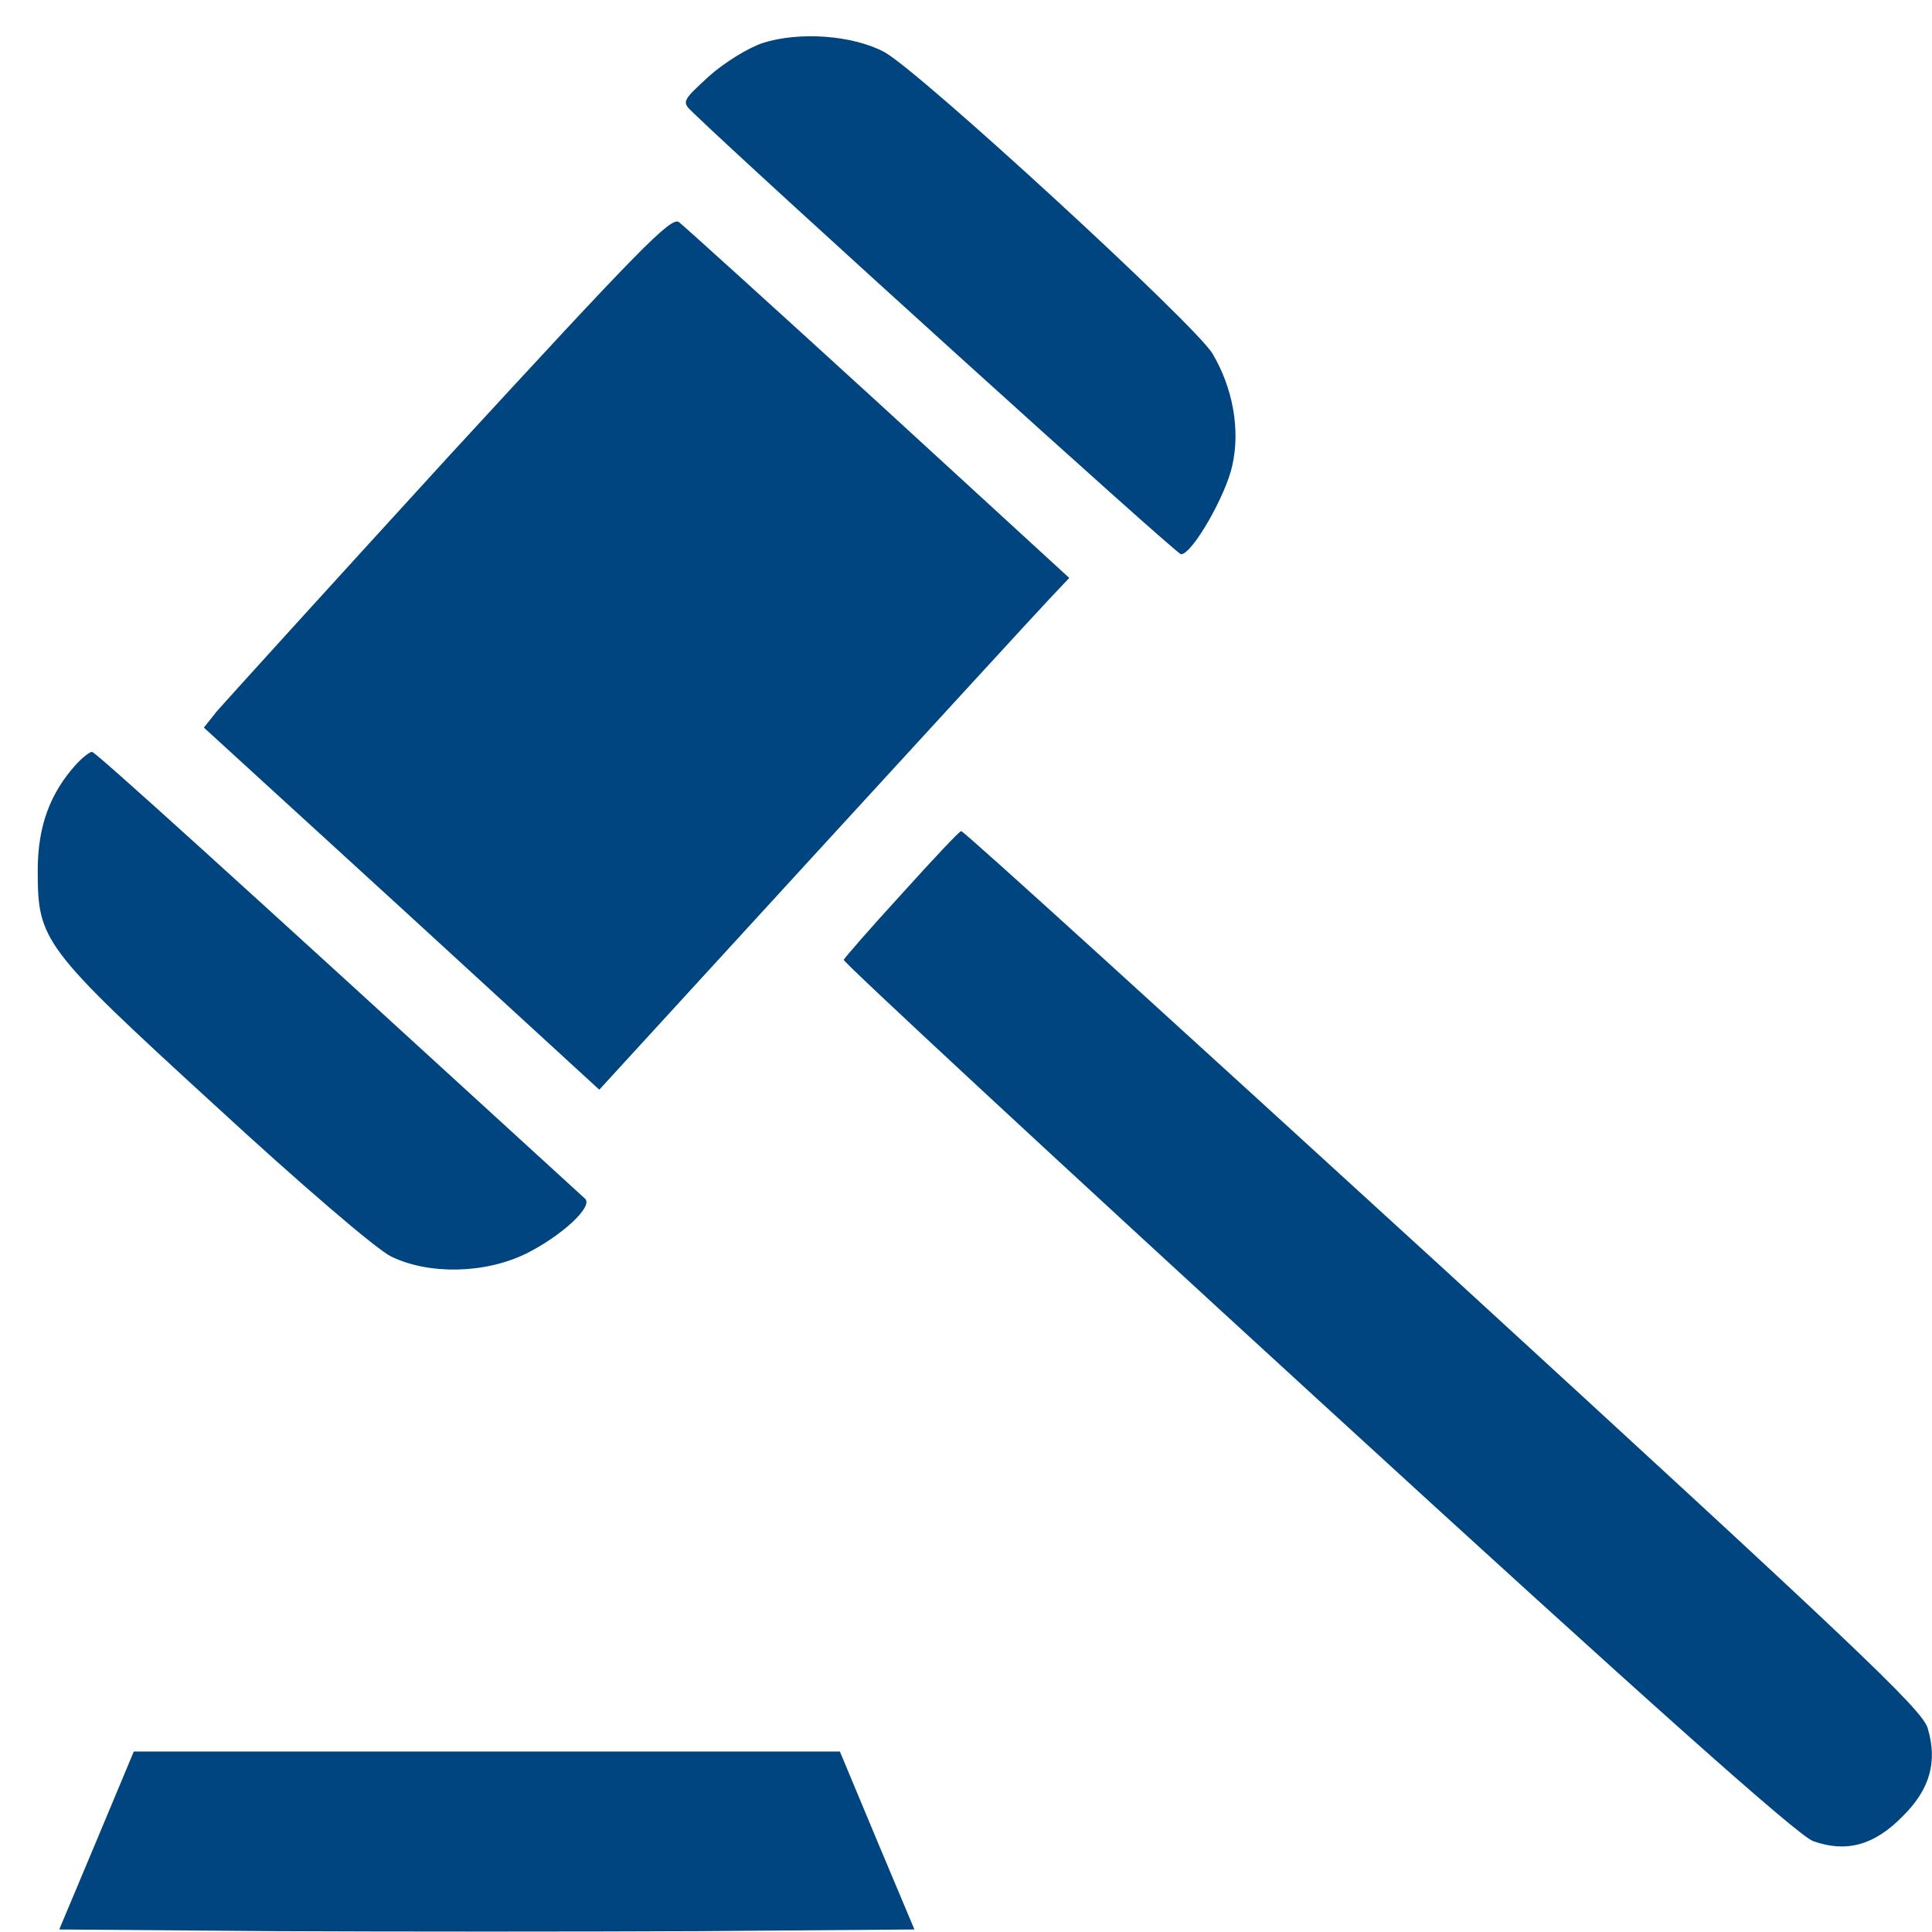
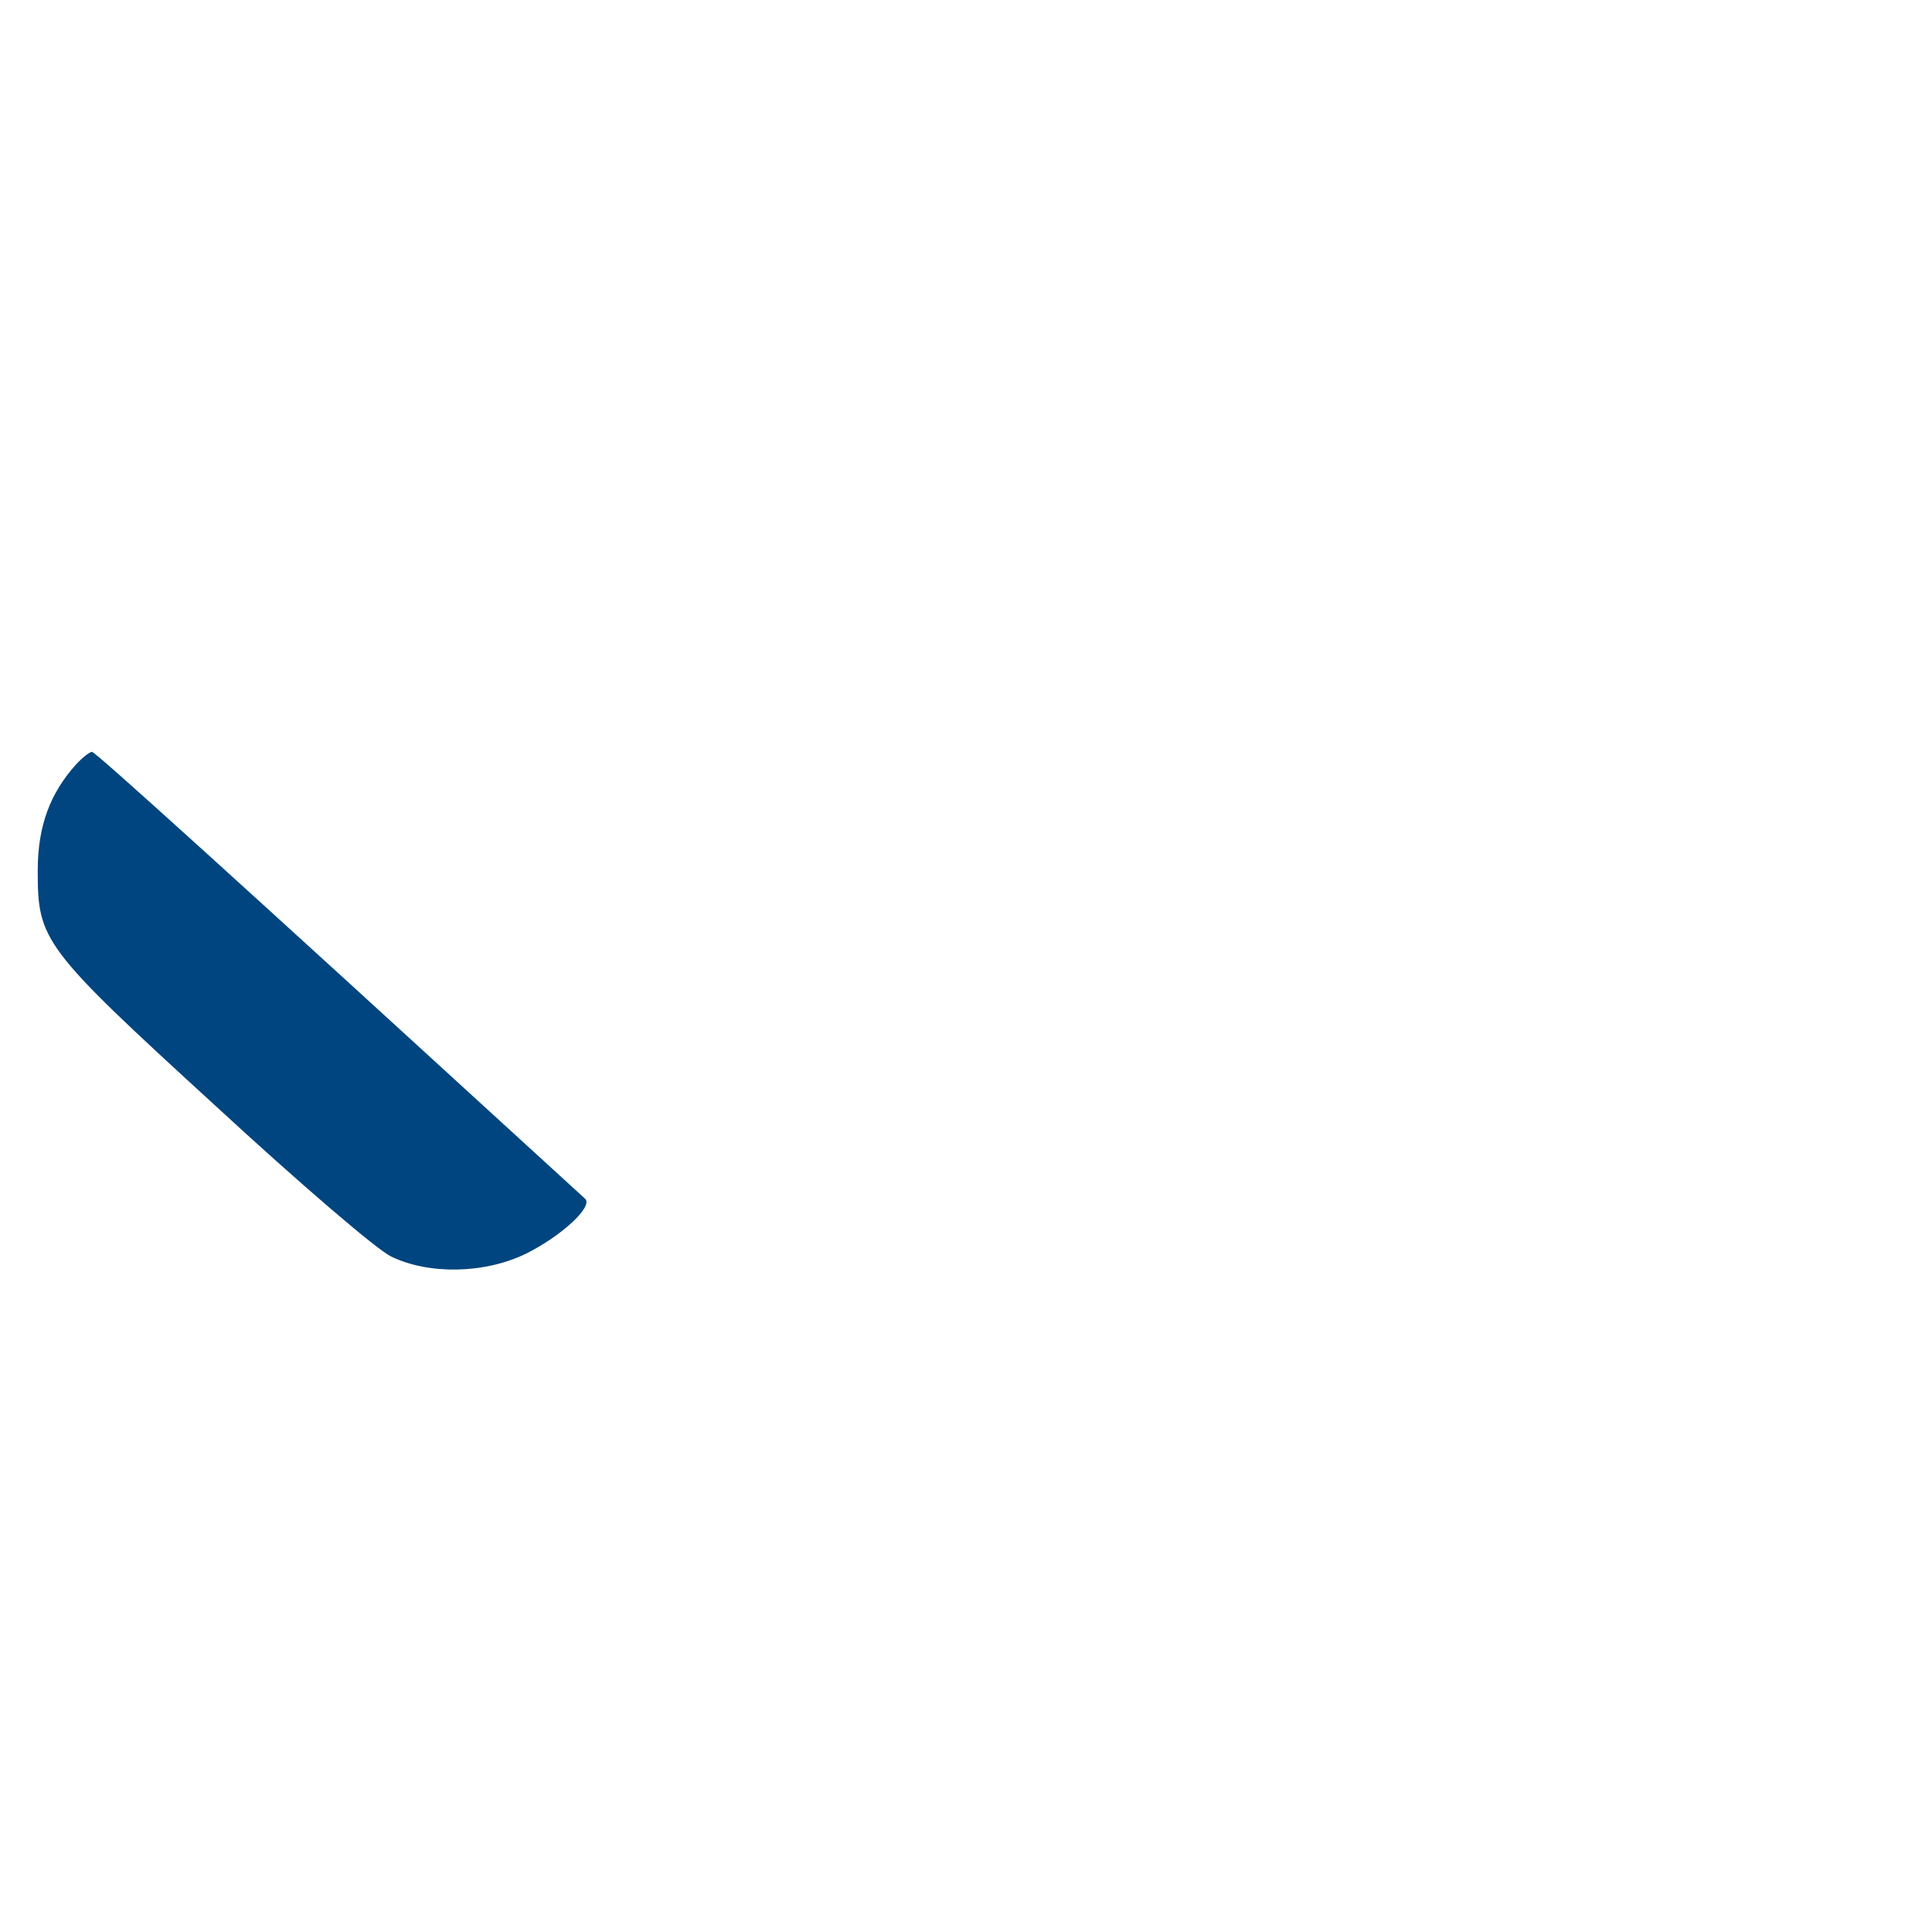
<svg xmlns="http://www.w3.org/2000/svg" width="36" height="36" viewBox="0 0 36 36" fill="none">
-   <path d="M14.207 0.803C13.933 0.897 13.502 1.161 13.207 1.424C12.702 1.887 12.702 1.897 12.912 2.097C14.101 3.245 21.922 10.328 22.006 10.328C22.216 10.328 22.848 9.223 22.964 8.665C23.111 8.002 22.974 7.234 22.595 6.592C22.28 6.055 17.122 1.318 16.48 0.971C15.891 0.655 14.891 0.582 14.207 0.803Z" fill="#00457F" />
-   <path d="M8.377 8.485C6.125 10.948 4.178 13.095 4.041 13.253L3.799 13.558L7.483 16.926L11.167 20.305L15.187 15.916C17.398 13.505 19.366 11.358 19.566 11.148L19.924 10.769L16.377 7.516C14.419 5.727 12.745 4.211 12.651 4.138C12.503 4.032 11.893 4.664 8.377 8.485Z" fill="#00457F" />
  <path d="M1.419 14.242C0.935 14.779 0.703 15.389 0.703 16.221C0.703 17.526 0.787 17.652 4.008 20.599C5.618 22.083 7.008 23.273 7.282 23.41C7.987 23.757 9.039 23.736 9.808 23.357C10.46 23.031 11.06 22.483 10.902 22.336C4.082 16.094 1.777 14.01 1.714 14.01C1.671 14.01 1.535 14.116 1.419 14.242Z" fill="#00457F" />
-   <path d="M16.805 16.654C16.226 17.285 15.742 17.843 15.721 17.885C15.71 17.927 19.678 21.611 24.541 26.064C30.741 31.747 33.498 34.2 33.782 34.305C34.393 34.526 34.919 34.389 35.445 33.852C35.961 33.347 36.108 32.831 35.919 32.2C35.814 31.853 34.603 30.705 26.888 23.632C21.983 19.148 17.952 15.475 17.91 15.486C17.878 15.486 17.384 16.012 16.805 16.654Z" fill="#00457F" />
-   <path d="M1.798 34.3L1.104 35.953L5.093 35.984C7.282 35.995 10.861 35.995 13.05 35.984L17.039 35.953L16.344 34.3L15.65 32.637H9.071H2.493L1.798 34.3Z" fill="#00457F" />
</svg>